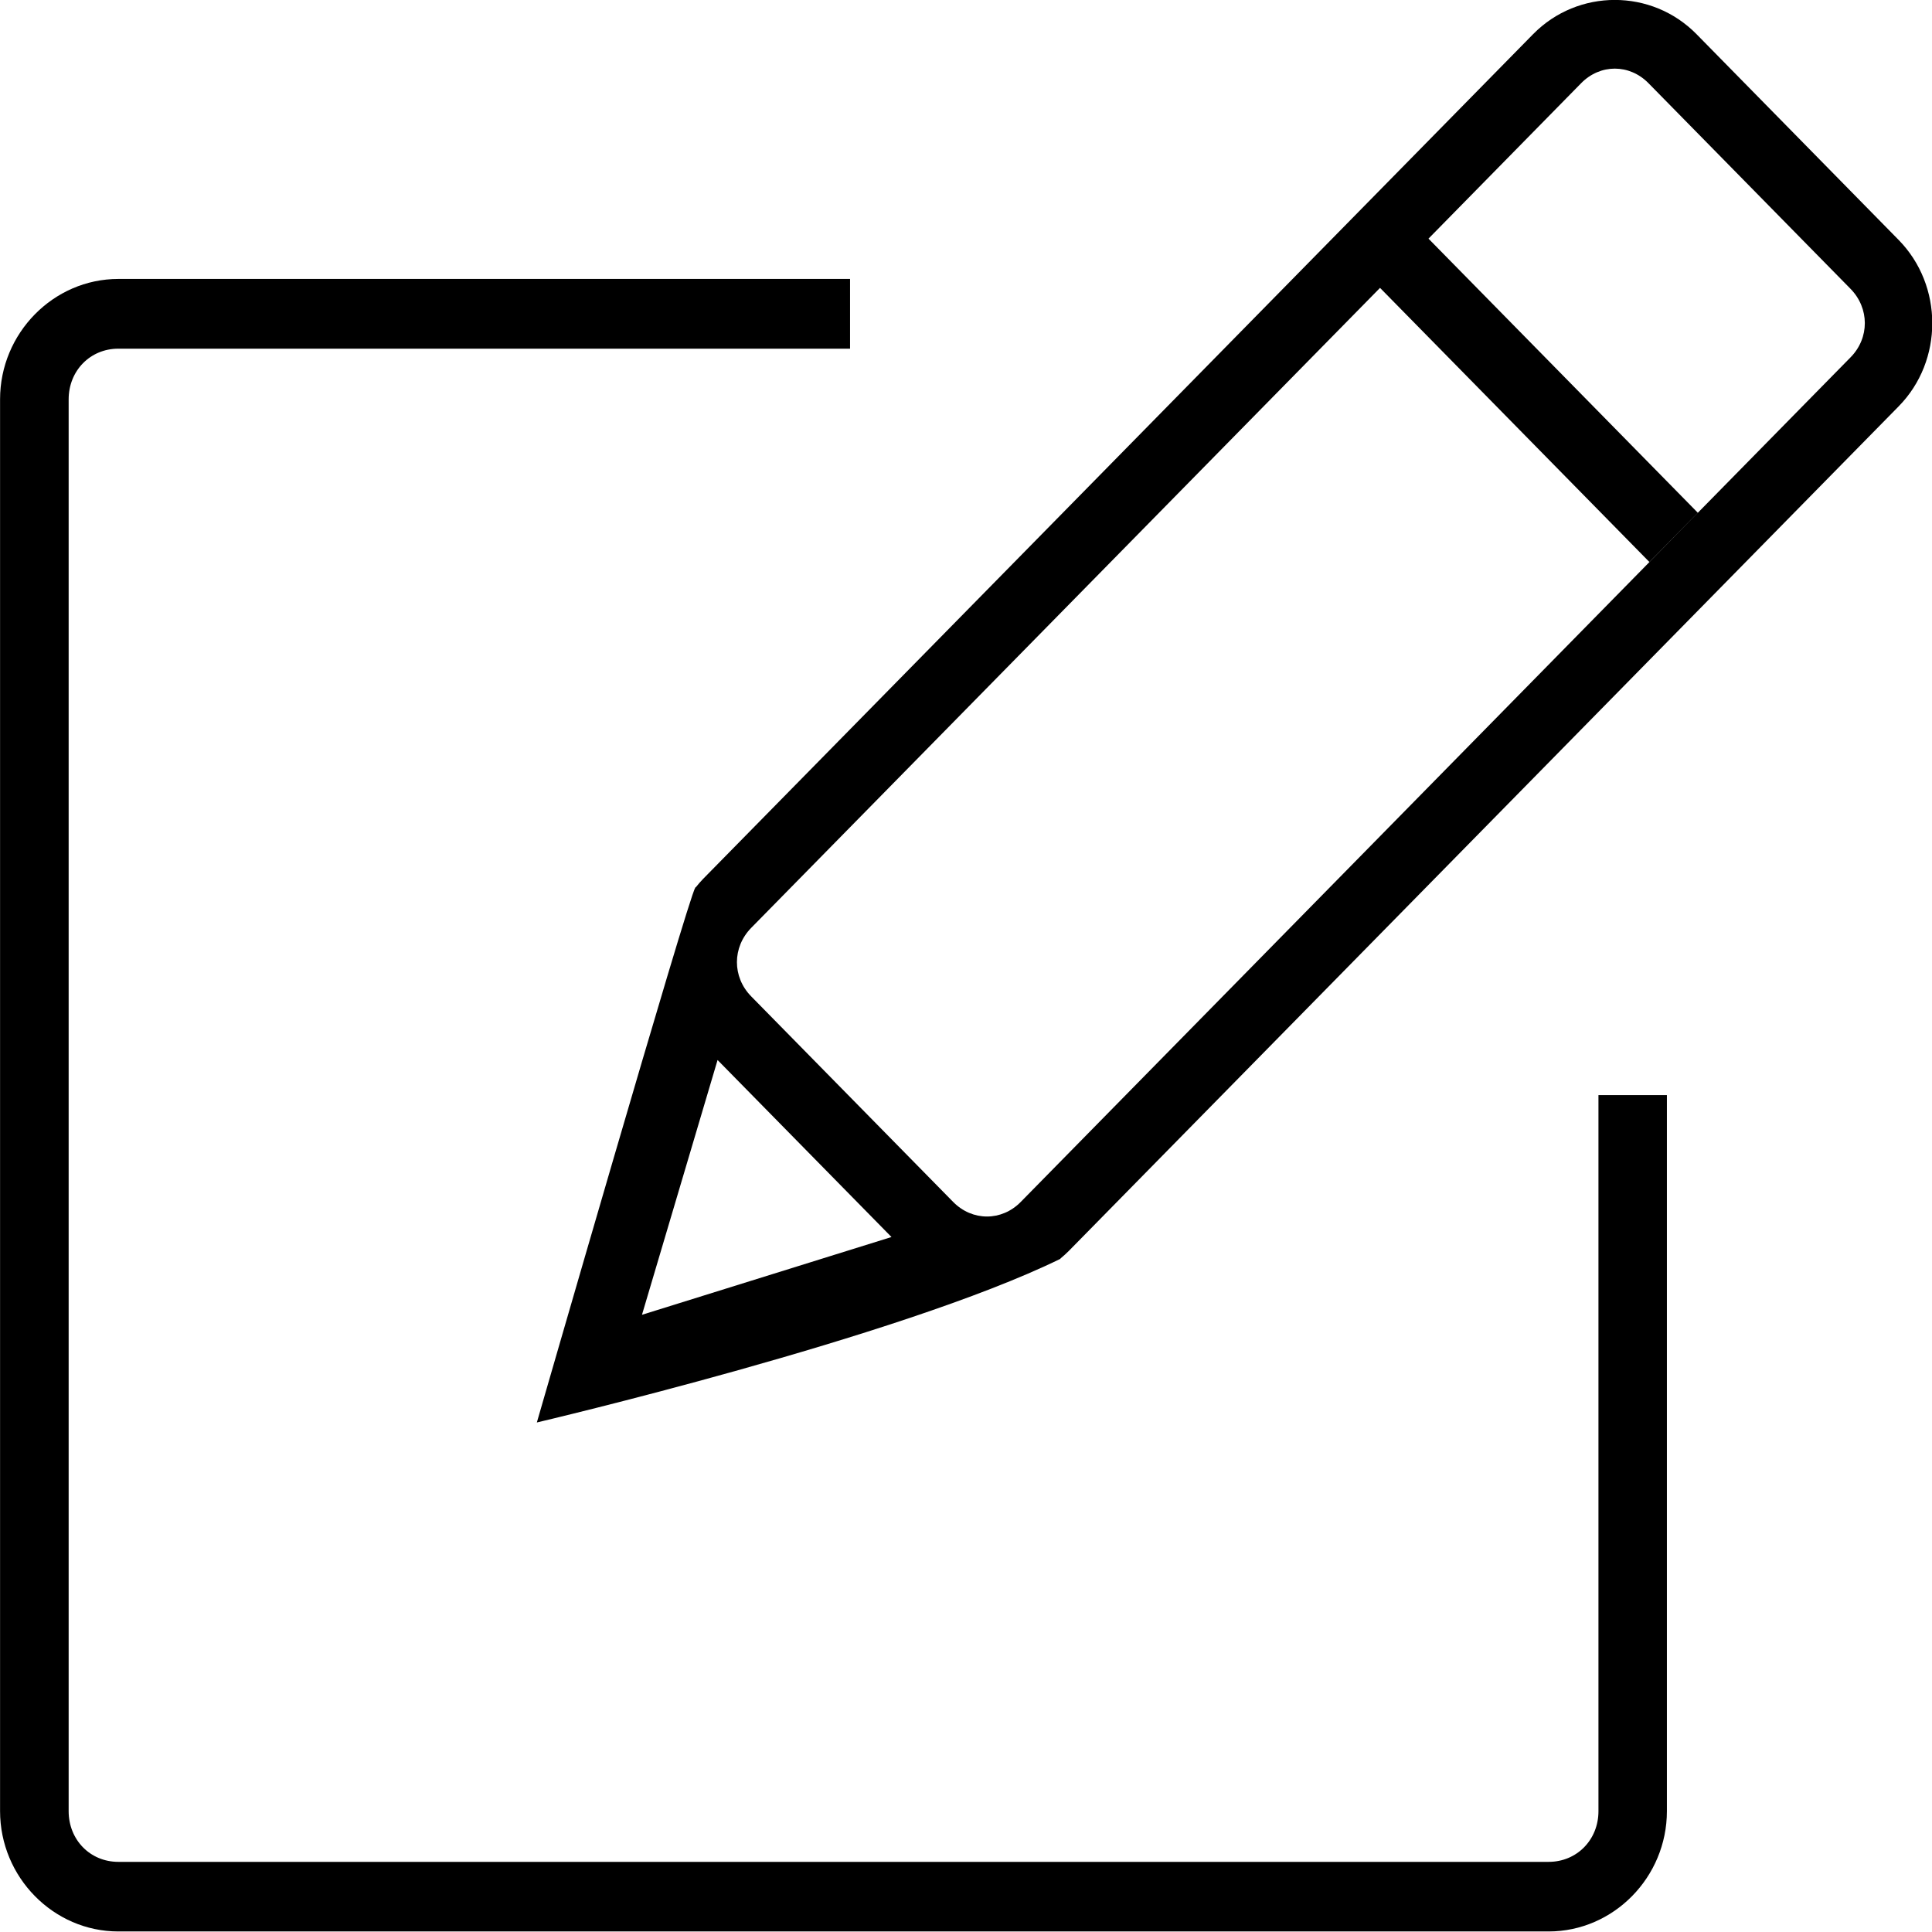
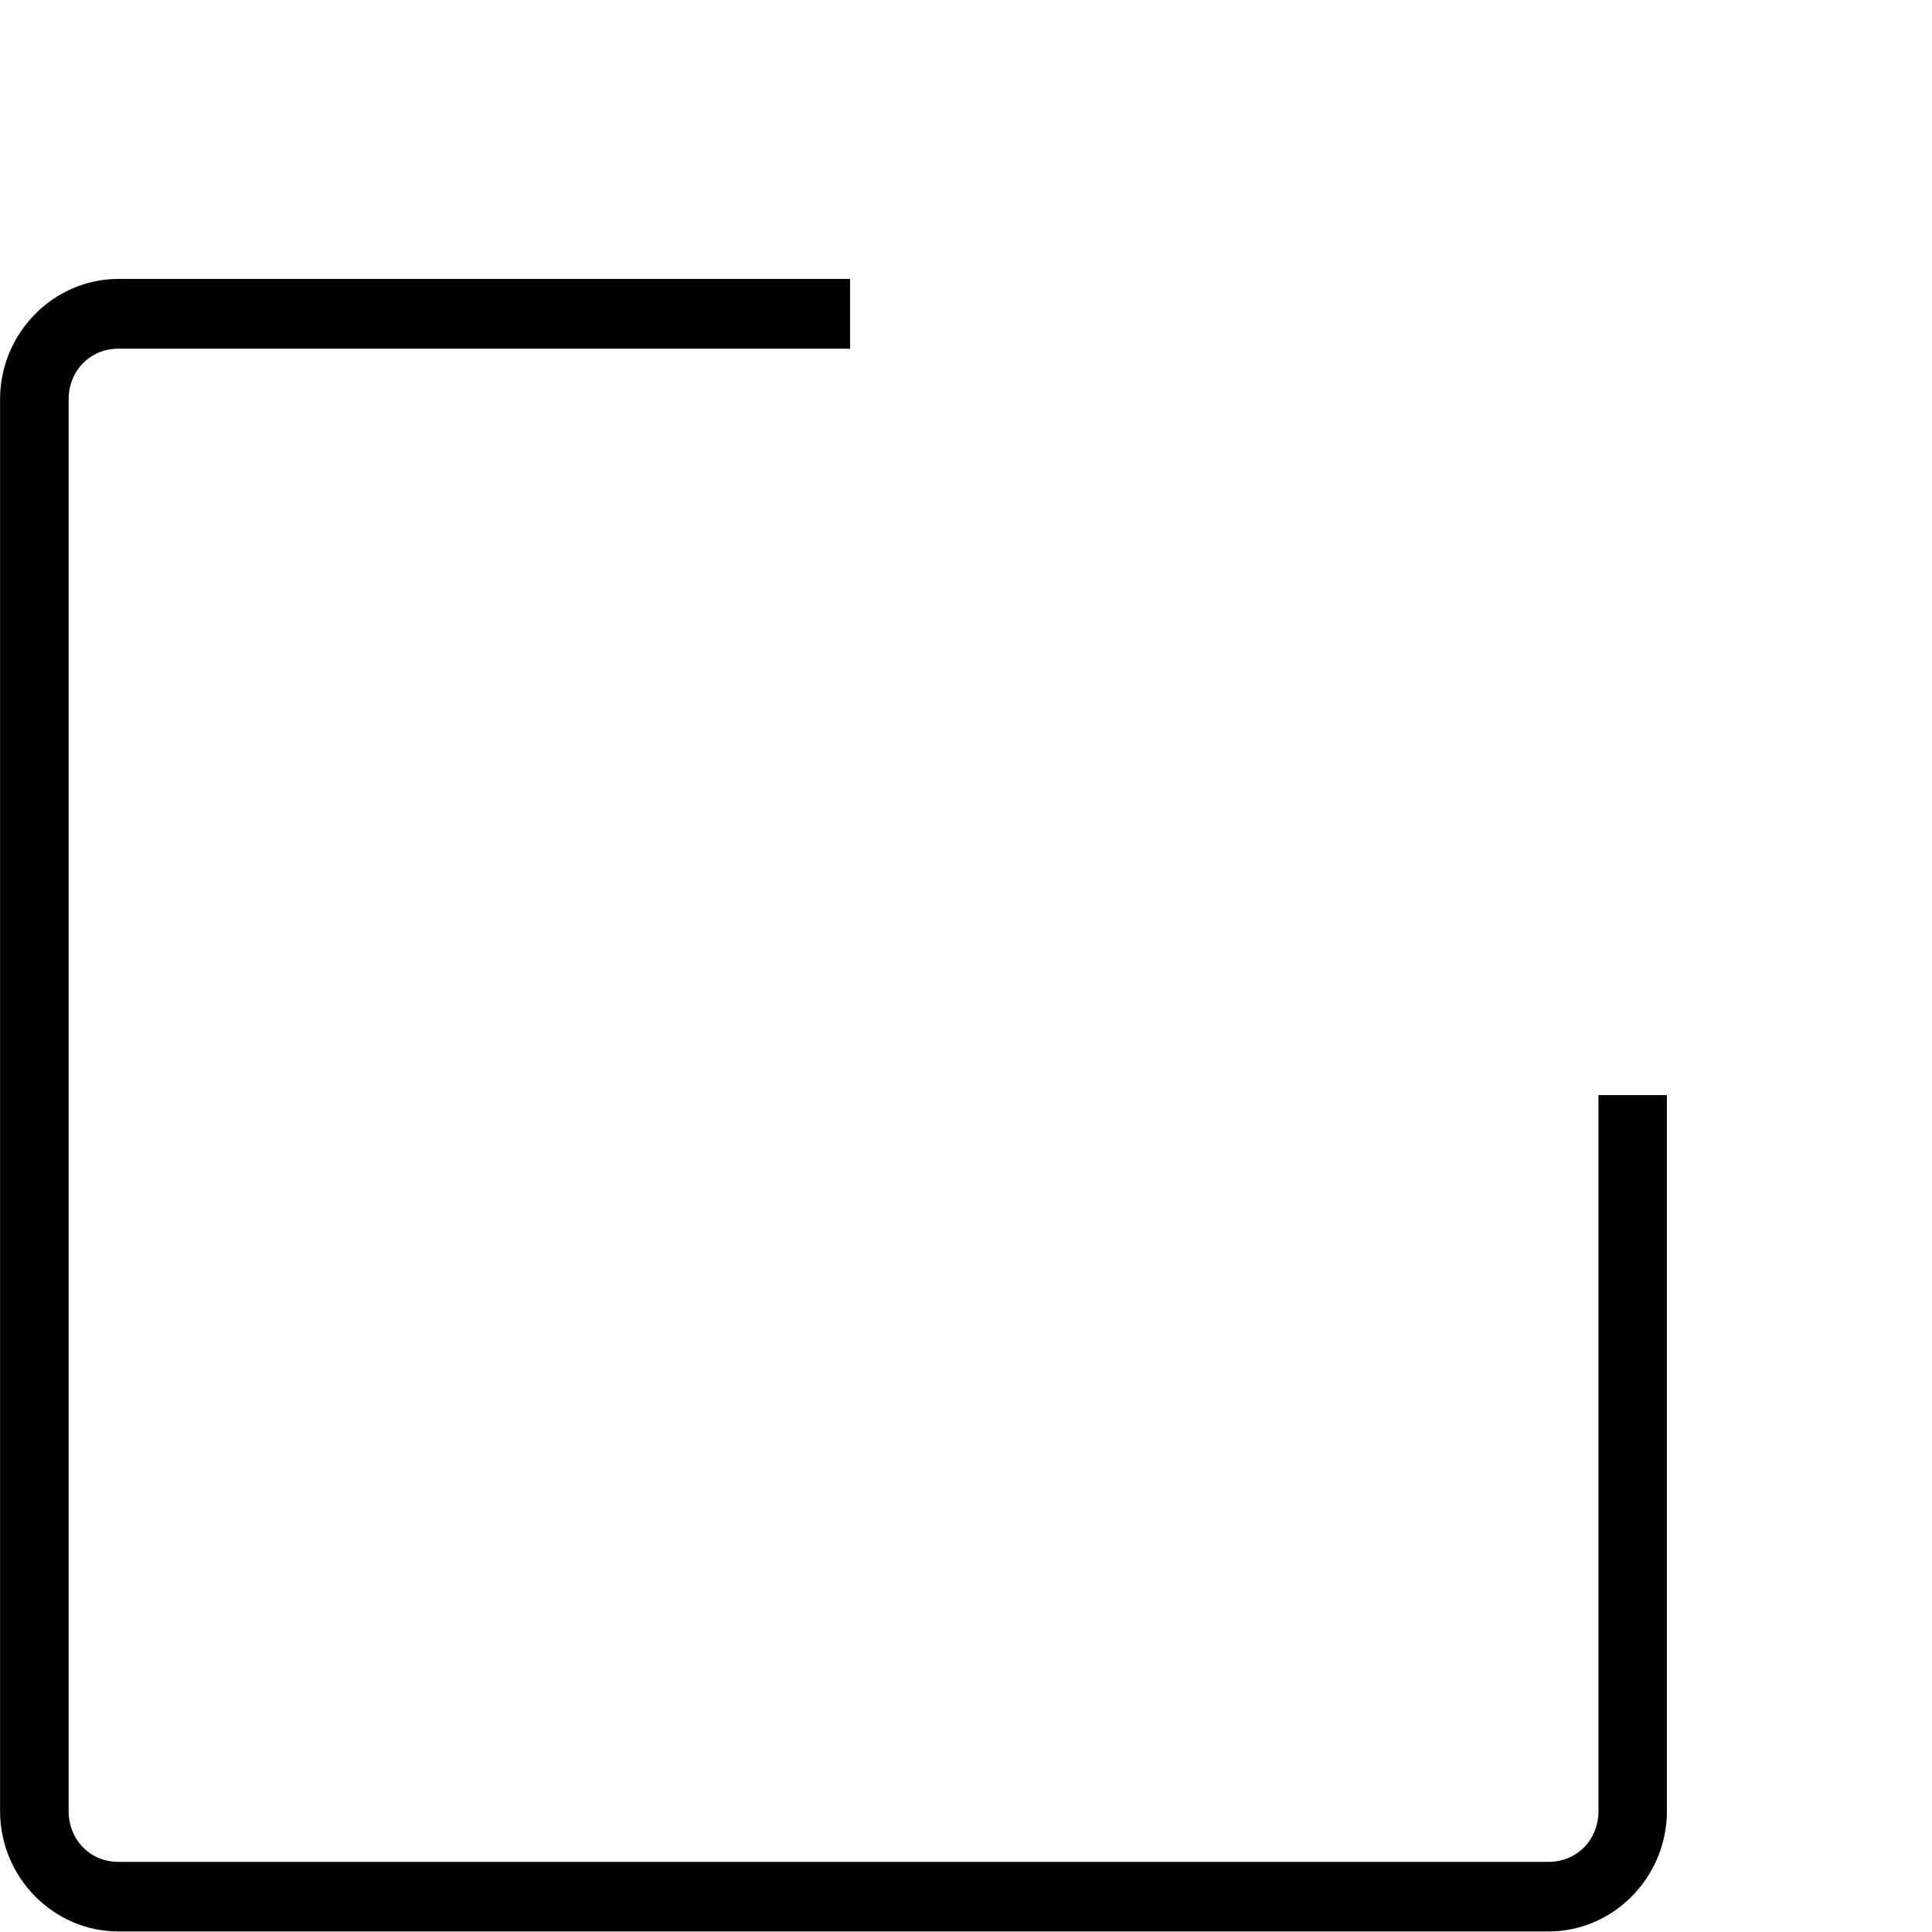
<svg xmlns="http://www.w3.org/2000/svg" width="32" height="32" viewBox="0 0 32 32" version="1.1" id="svg1" xml:space="preserve">
  <defs id="defs1" />
  <g id="layer1">
    <g id="g5" transform="matrix(1.127,0,0,1.147,-1.659,-1.428)">
      <path id="rect1" style="color:#000000;fill:#000000;fill-opacity:1;-inkscape-stroke:none" d="m 3.211,5.273 c -0.954,0 -1.738,0.784 -1.738,1.738 V 27.398 c 0,0.954 0.784,1.738 1.738,1.738 H 24.232 c 0.954,0 1.738,-0.784 1.738,-1.738 V 17.059 h -1.006 v 10.34 c 0,0.414 -0.318,0.732 -0.732,0.732 H 3.211 c -0.414,0 -0.73,-0.318 -0.73,-0.732 V 7.012 c 0,-0.414 0.317,-0.732 0.73,-0.732 H 13.965 V 5.273 Z" />
-       <path id="rect2" style="color:#000000;fill:#000000;fill-opacity:1;-inkscape-stroke:none" d="m 26.406,1.739 c -0.66,-0.66 -1.743,-0.66 -2.403,-2e-7 L 11.806,13.936 c -0.039,0.039 -0.075,0.081 -0.109,0.123 l -0.004,-0.004 -0.003,0.011 -0.001,0.001 c -0.094,0.115 -2.336,7.752 -2.327,7.719 0,0 5.329,-1.227 7.688,-2.36 l 0.001,-0.001 0.008,-0.003 -0.003,-0.003 c 0.042,-0.034 0.084,-0.07 0.123,-0.109 L 29.376,7.113 c 0.66,-0.66 0.658,-1.745 -0.001,-2.404 z m -0.707,0.707 2.969,2.969 c 0.28,0.28 0.282,0.71 0.001,0.99 L 16.473,18.602 c -0.28,0.28 -0.711,0.28 -0.992,0 l -2.969,-2.969 c -0.28,-0.28 -0.279,-0.71 0.001,-0.99 L 21.754,5.402 25.712,9.36 26.424,8.649 22.466,4.691 24.71,2.446 c 0.28,-0.28 0.709,-0.28 0.989,2e-7 z m -13.681,14.106 2.556,2.556 -3.667,1.123 z" />
    </g>
  </g>
</svg>